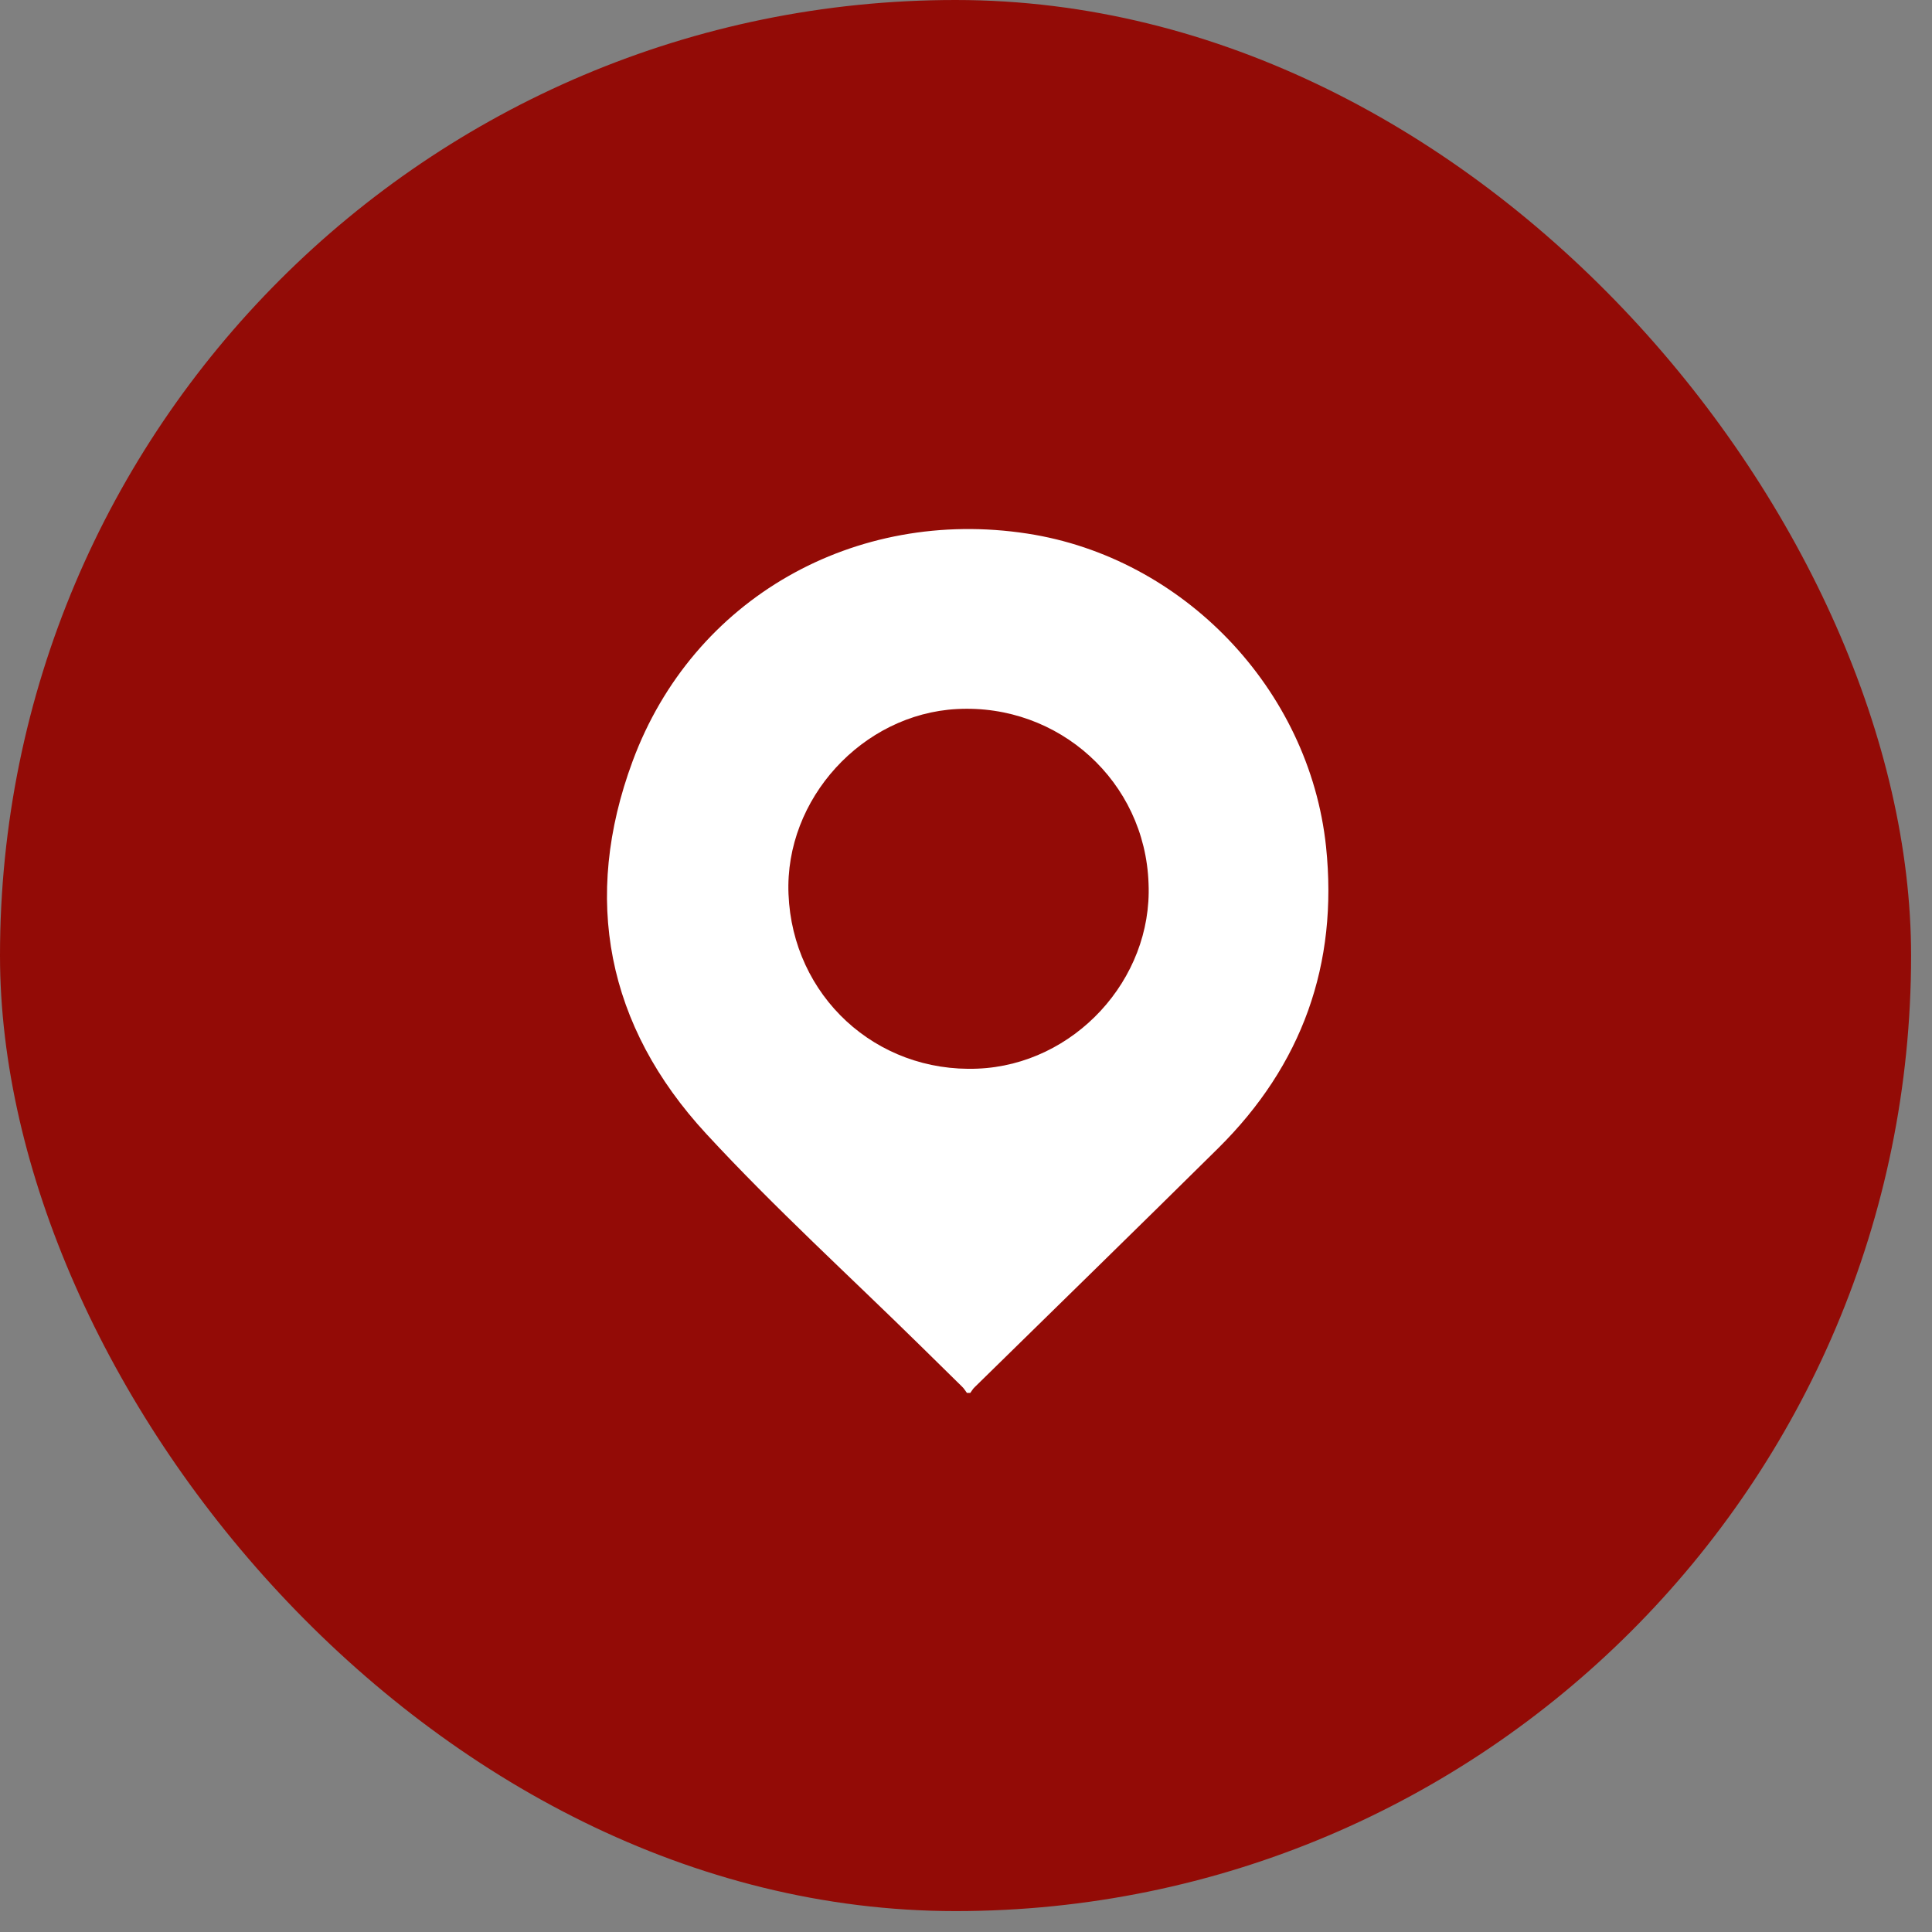
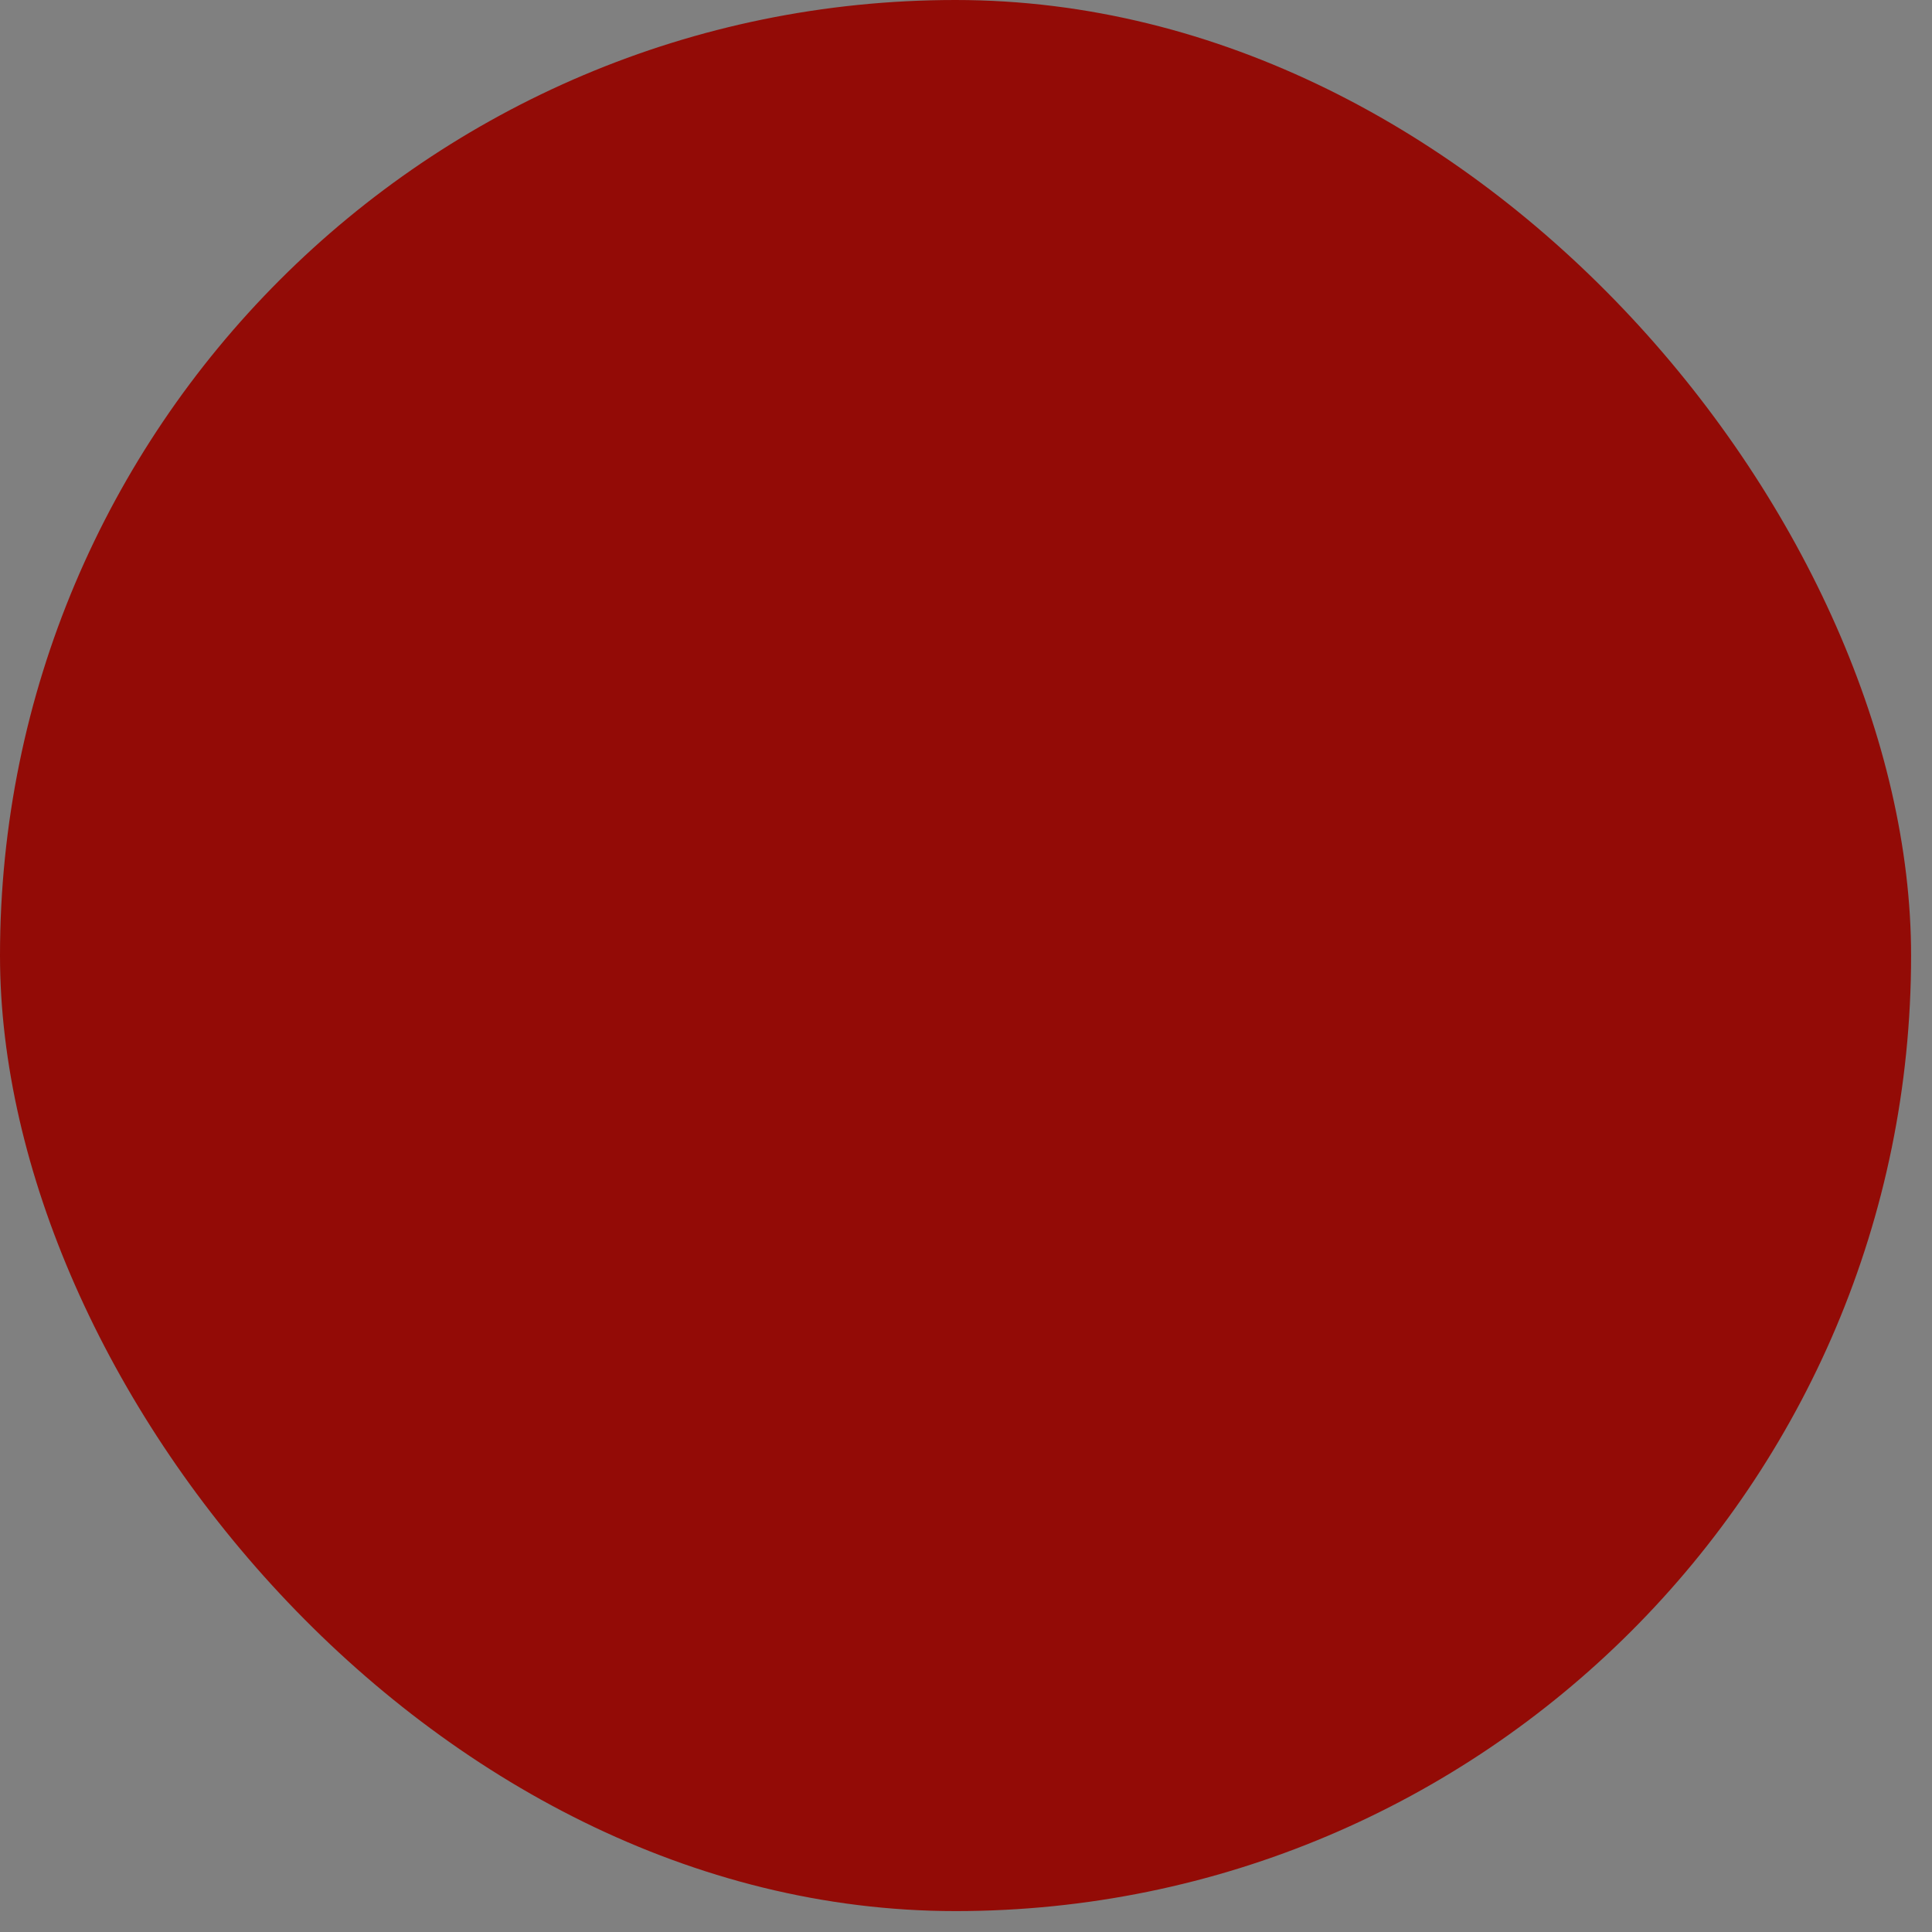
<svg xmlns="http://www.w3.org/2000/svg" width="39" height="39" viewBox="0 0 39 39" fill="none">
  <rect x="0" y="0" width="39" height="39" fill="#808080" stroke="none" />
  <rect width="38.578" height="38.578" rx="19.289" fill="#930B06" />
-   <path d="M19.587 28.117C19.564 28.117 19.541 28.117 19.518 28.117C19.486 28.076 19.459 28.025 19.417 27.988C19.146 27.722 18.874 27.455 18.603 27.188C17.149 25.758 15.636 24.382 14.256 22.887C12.246 20.711 11.744 18.135 12.77 15.366C13.989 12.072 17.264 10.237 20.737 10.771C23.884 11.254 26.432 13.908 26.768 17.091C27.016 19.465 26.285 21.503 24.588 23.181C22.955 24.796 21.312 26.397 19.675 28.002C19.638 28.035 19.615 28.081 19.587 28.117ZM23.185 17.836C23.116 15.775 21.372 14.202 19.316 14.313C17.412 14.414 15.838 16.125 15.917 18.048C15.999 20.104 17.678 21.659 19.735 21.572C21.68 21.493 23.267 19.777 23.185 17.836Z" fill="white" />
</svg>